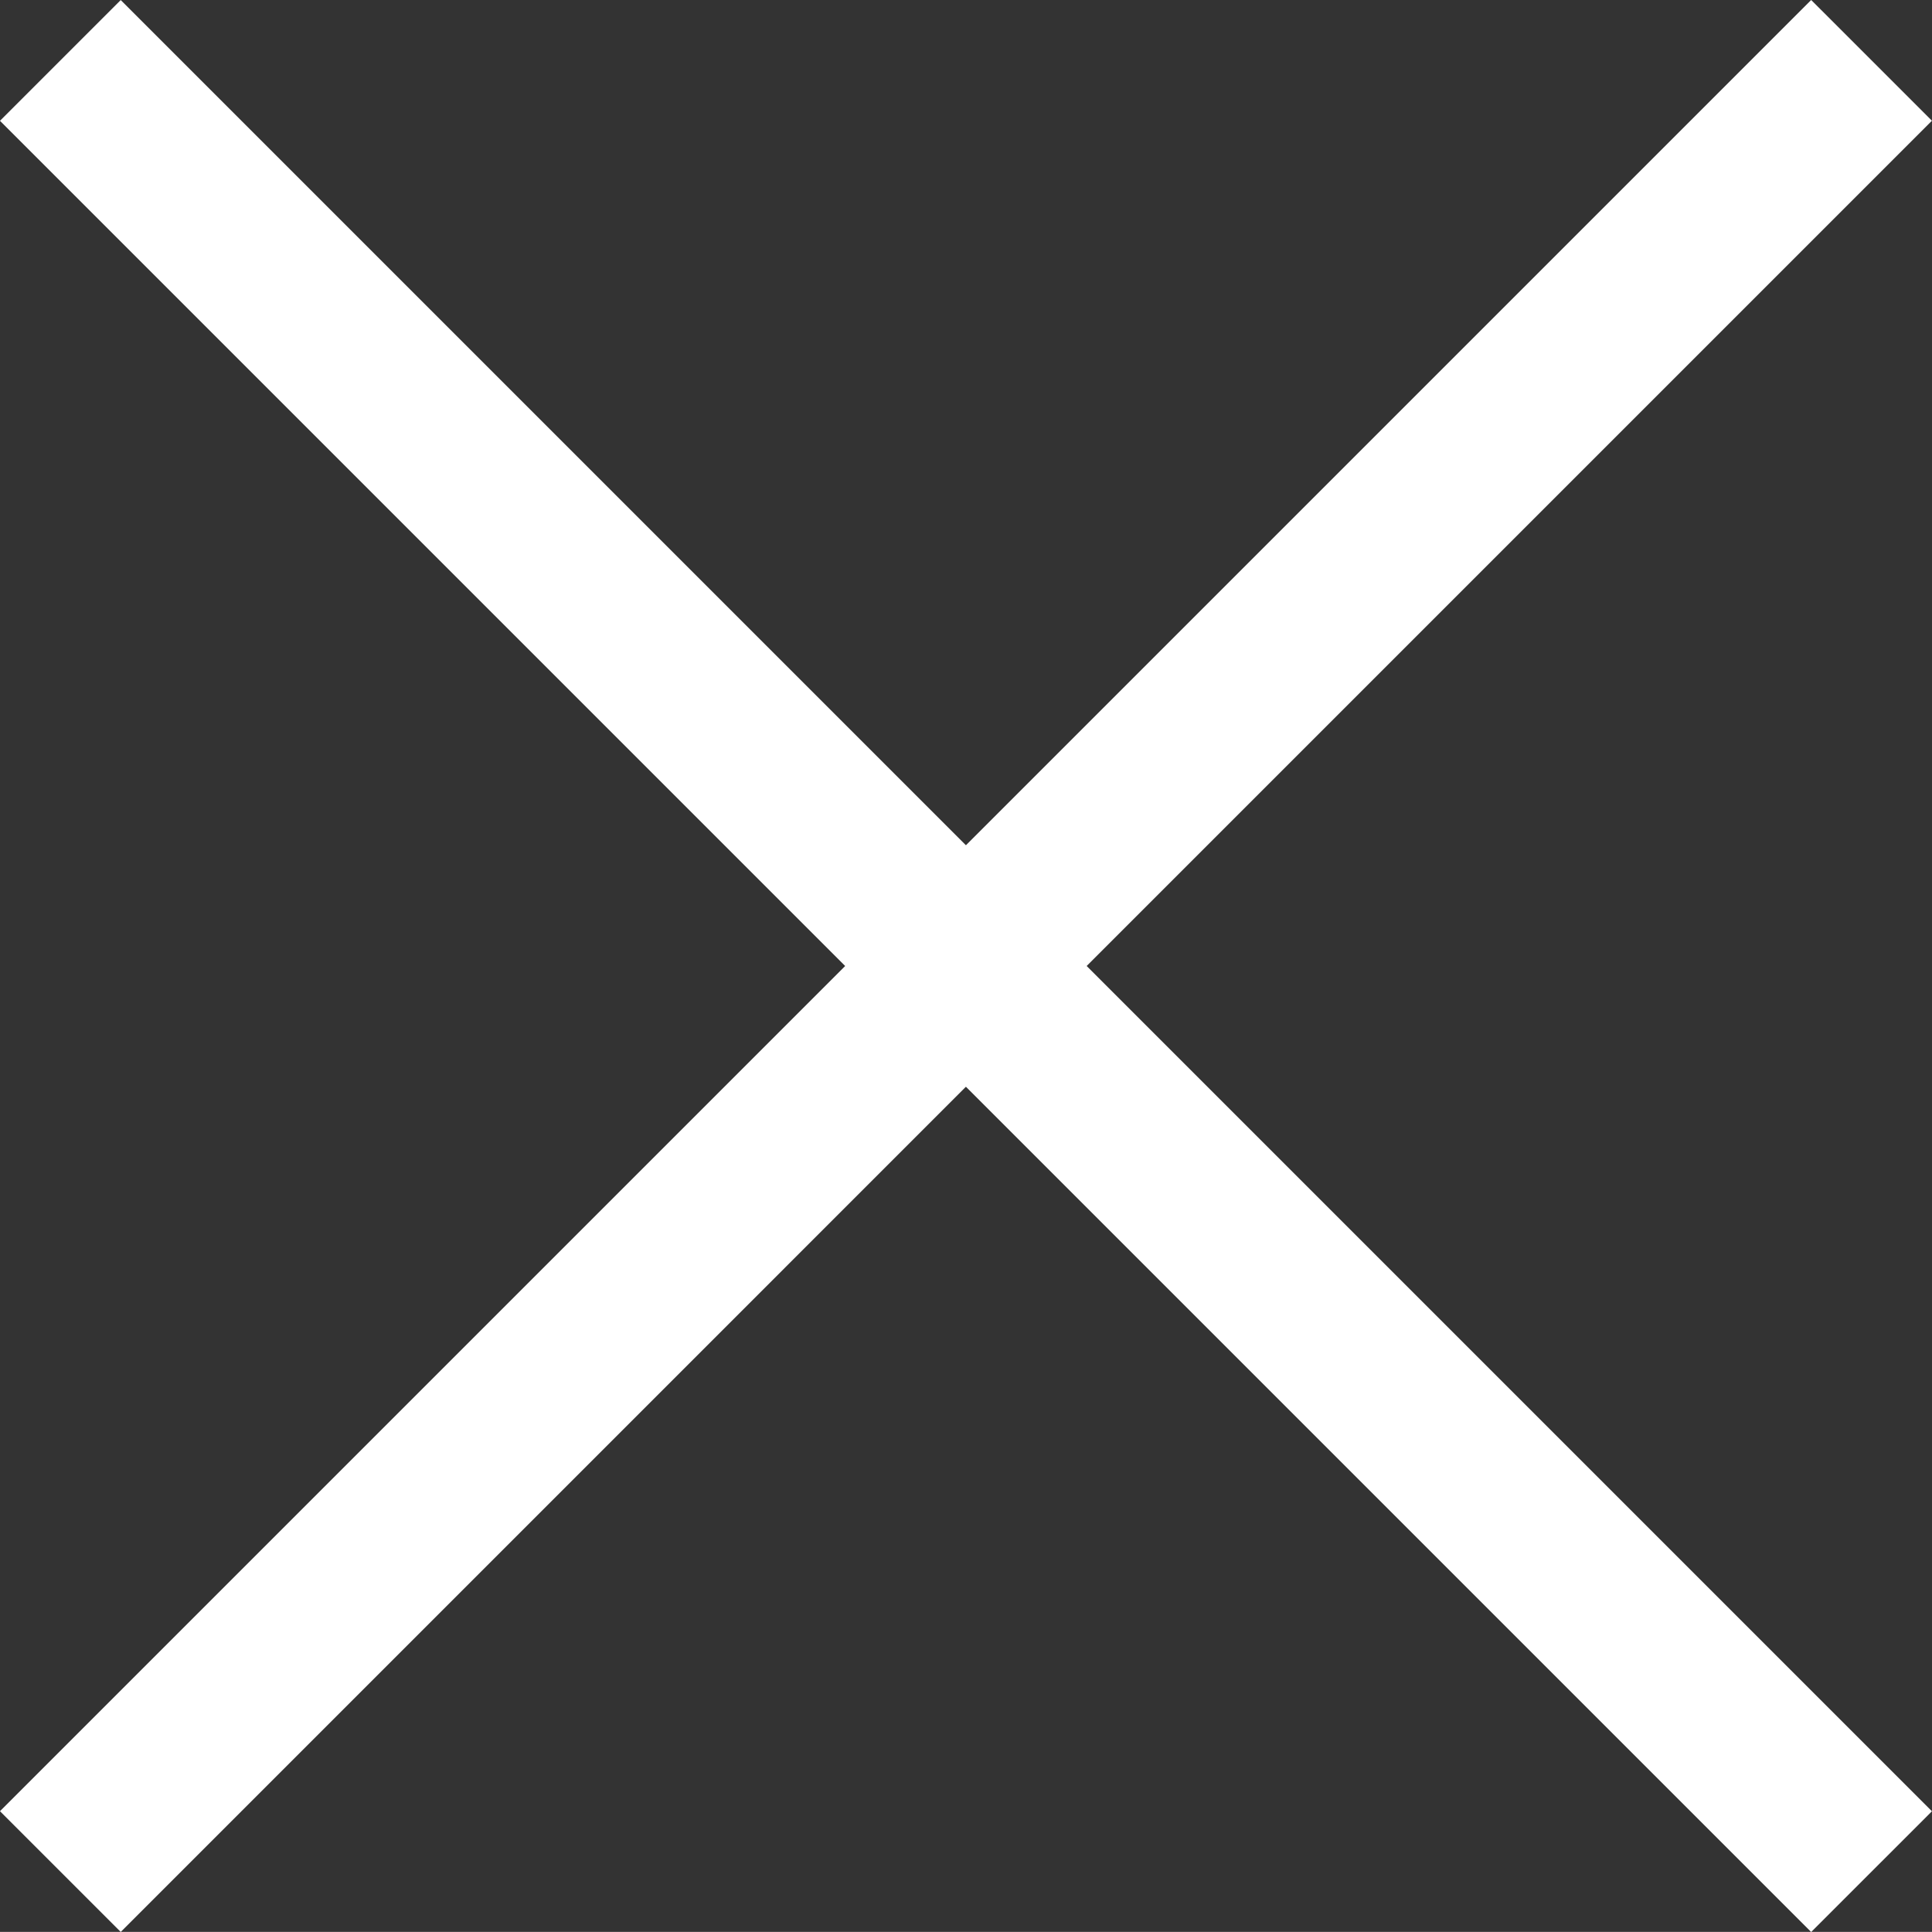
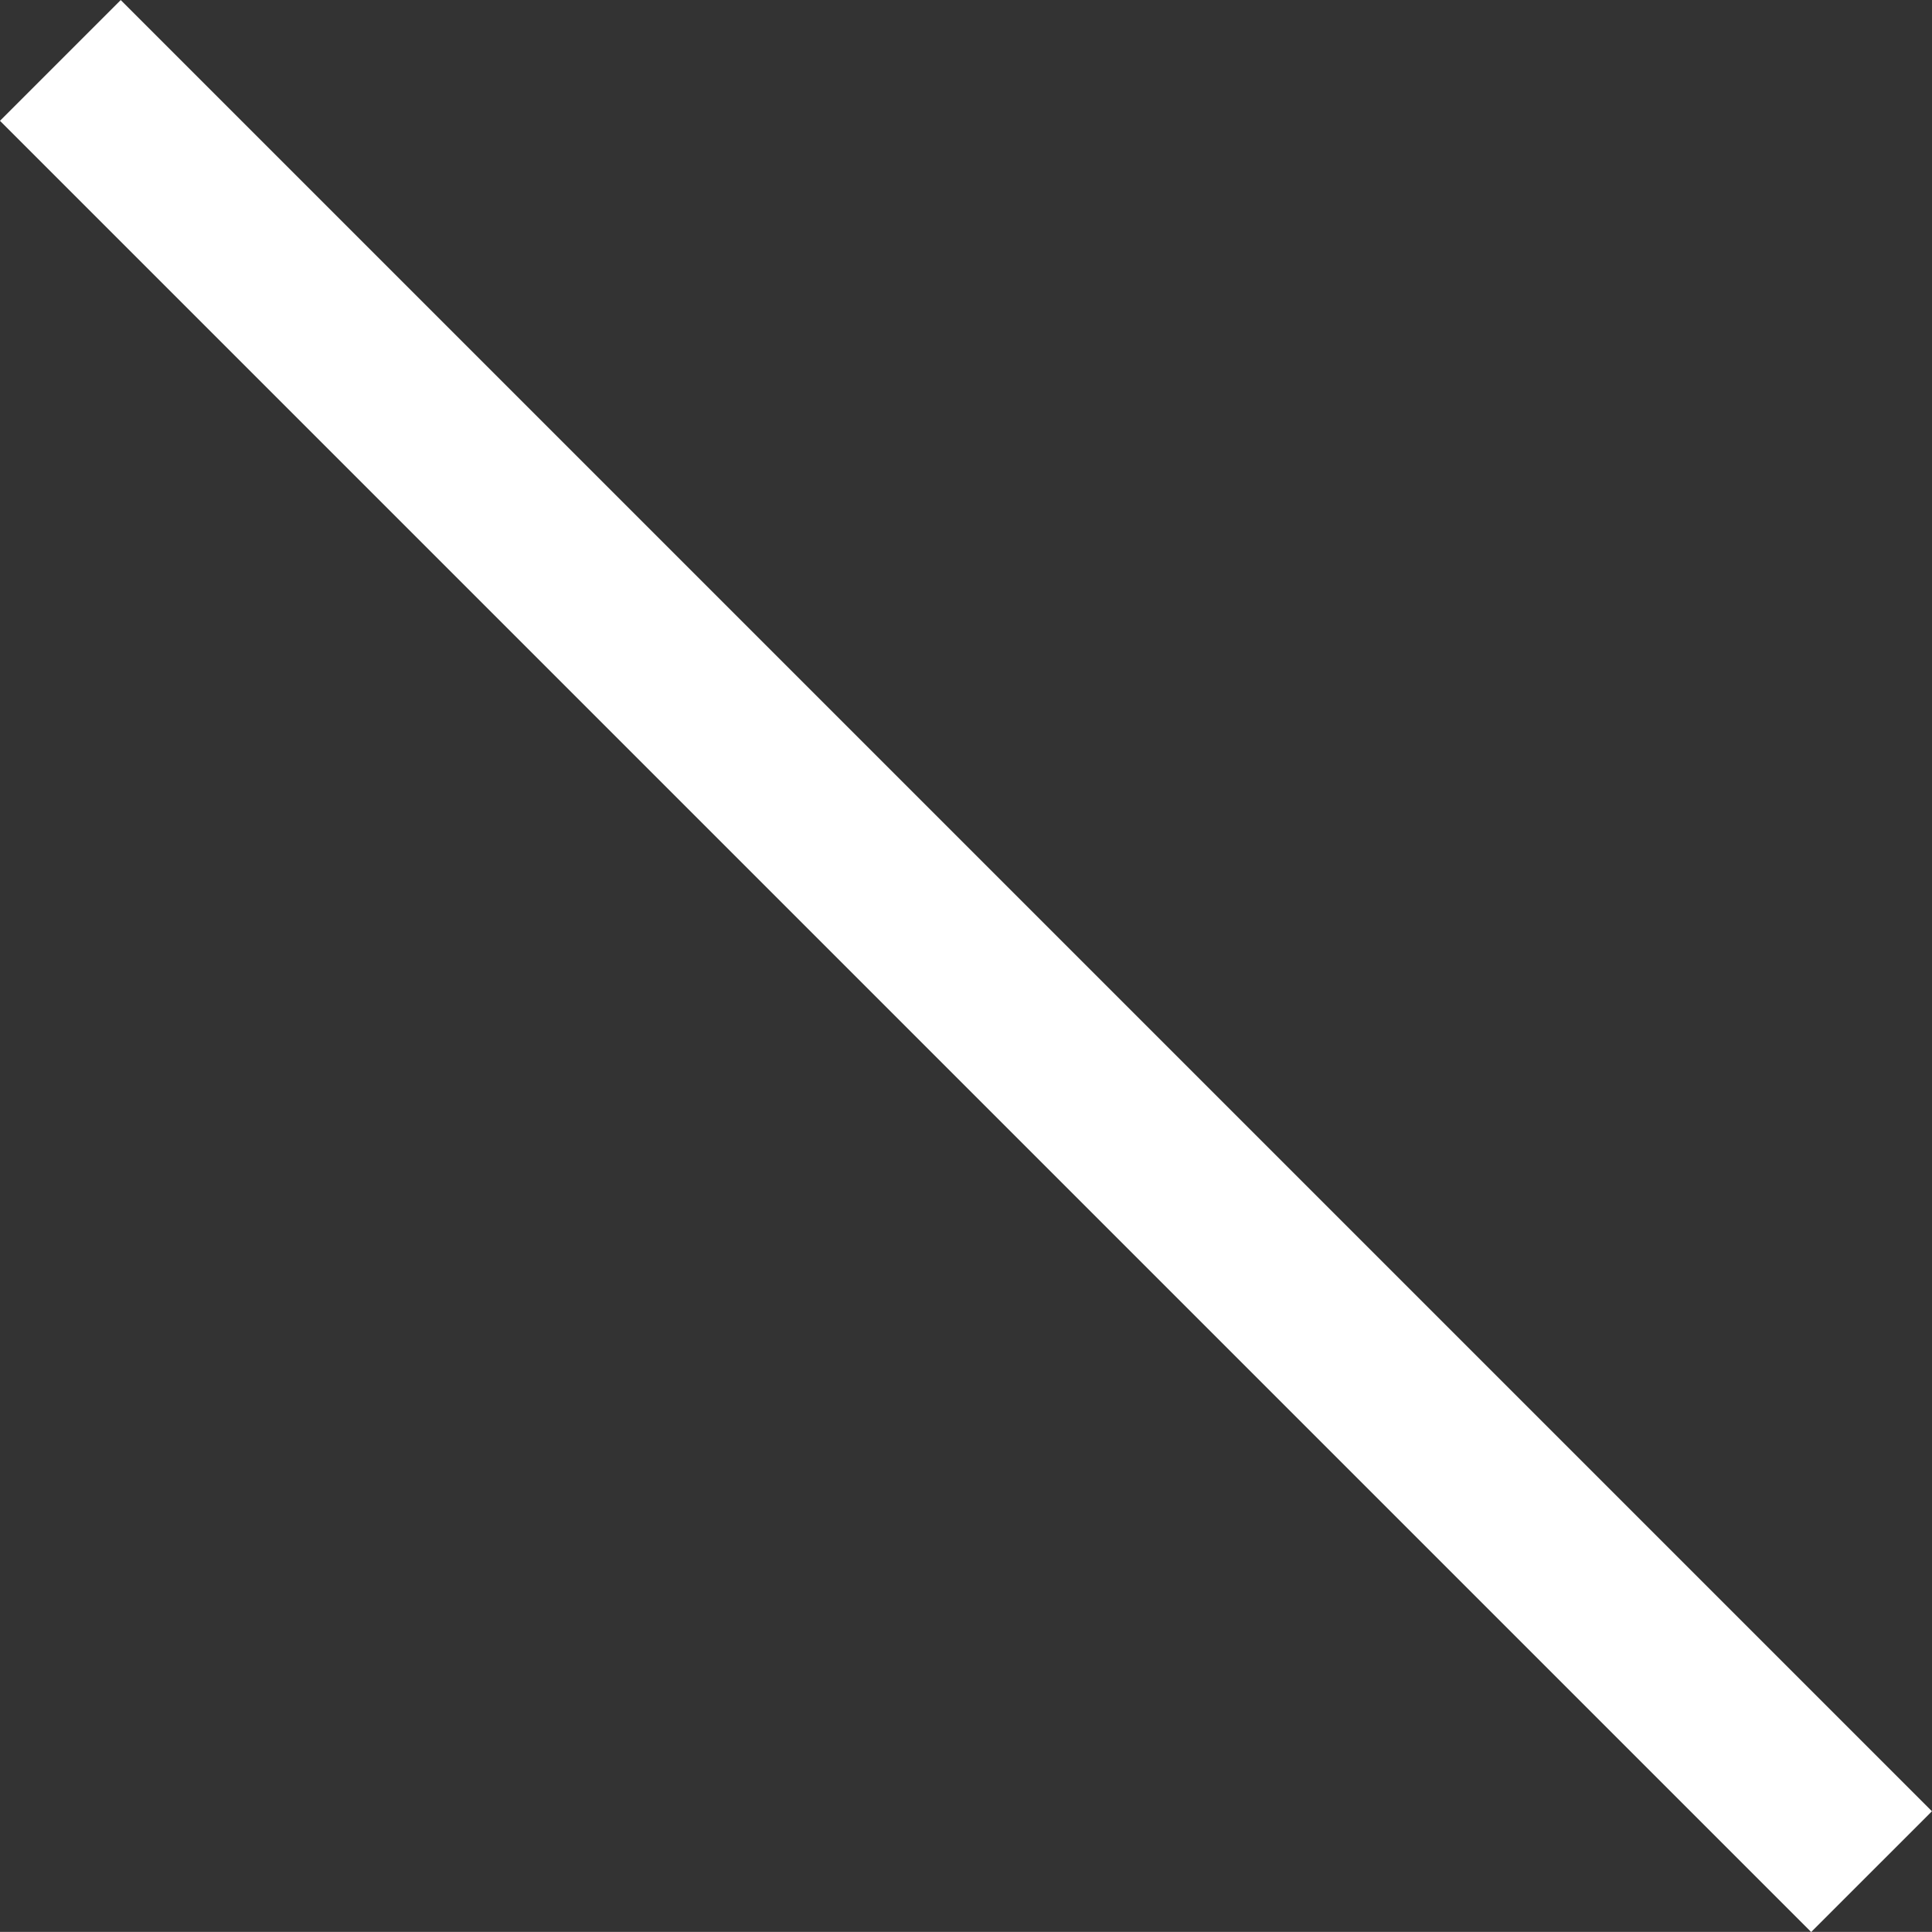
<svg xmlns="http://www.w3.org/2000/svg" width="22.628" height="22.627" viewBox="0 0 22.628 22.627">
  <rect x="0" y="0" width="22.628" height="22.627" fill="#333333" stroke="none" />
  <g id="Group_5588" data-name="Group 5588" transform="translate(-1063.483 -145.186)">
-     <line id="Line_464" data-name="Line 464" y2="30" transform="translate(1085.403 145.893) rotate(45)" fill="none" stroke="#fff" stroke-width="2" />
    <line id="Line_465" data-name="Line 465" y1="30" transform="translate(1085.403 167.107) rotate(135)" fill="none" stroke="#fff" stroke-width="2" />
  </g>
</svg>